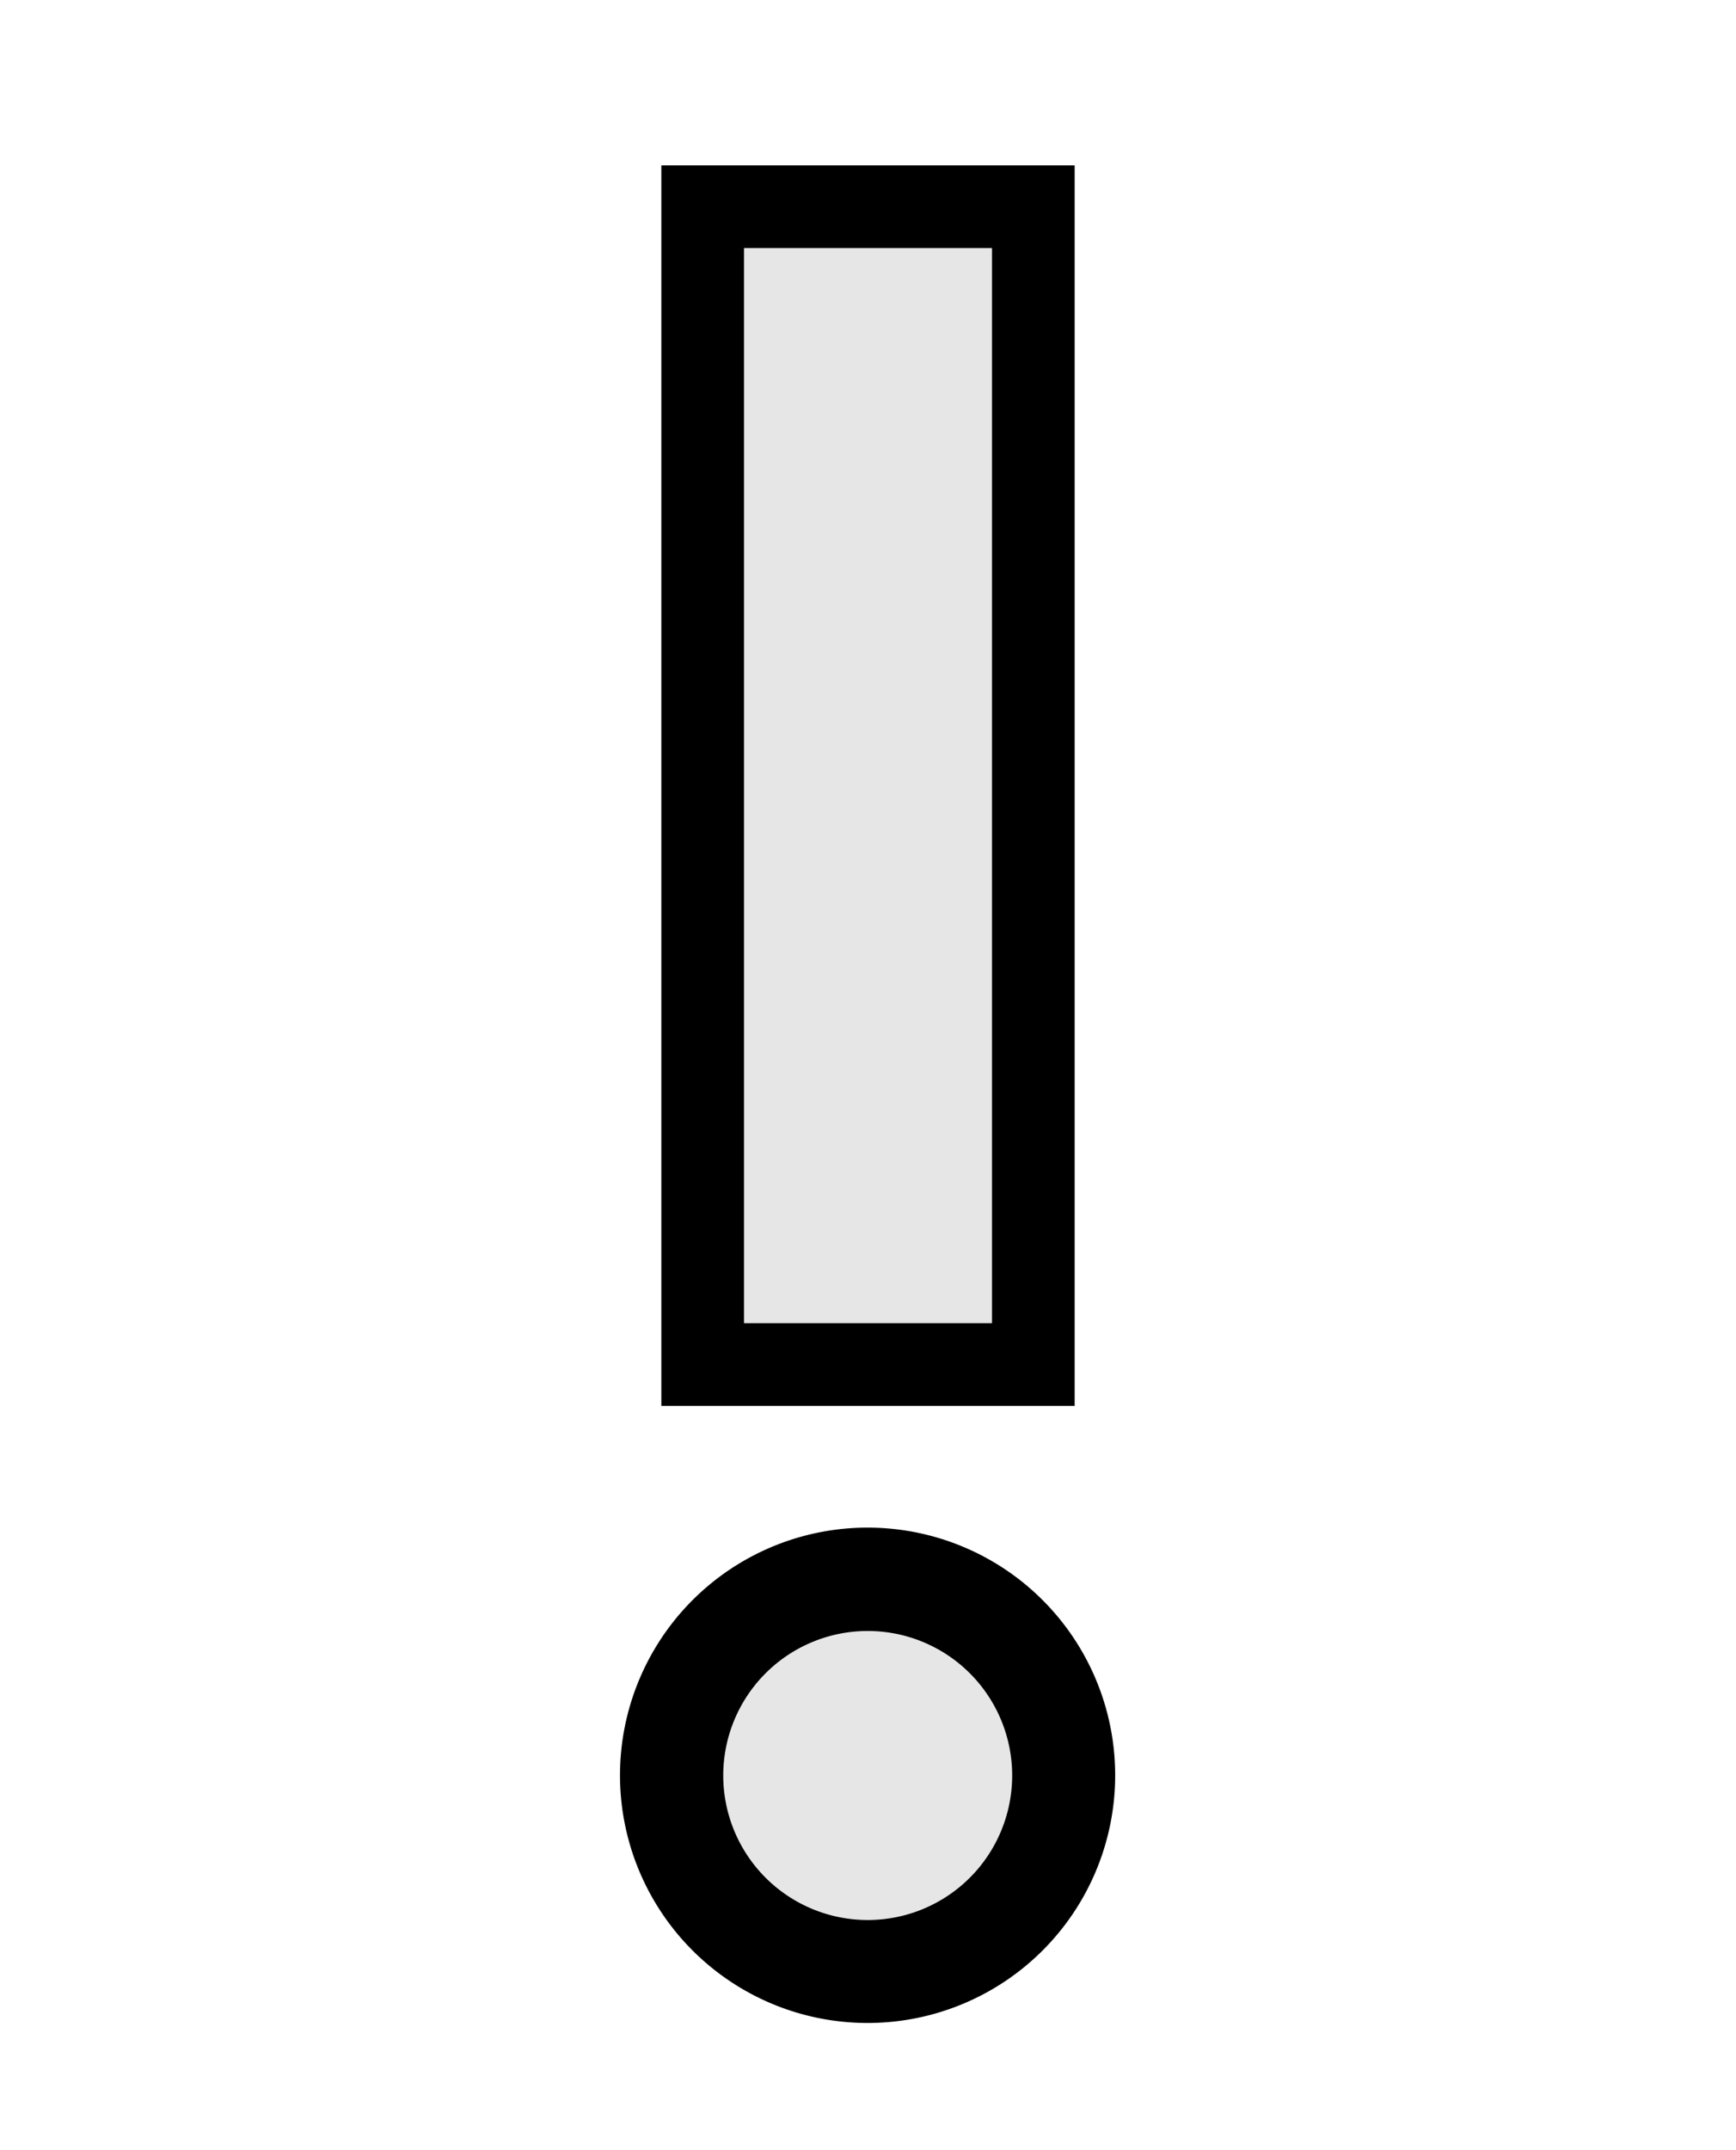
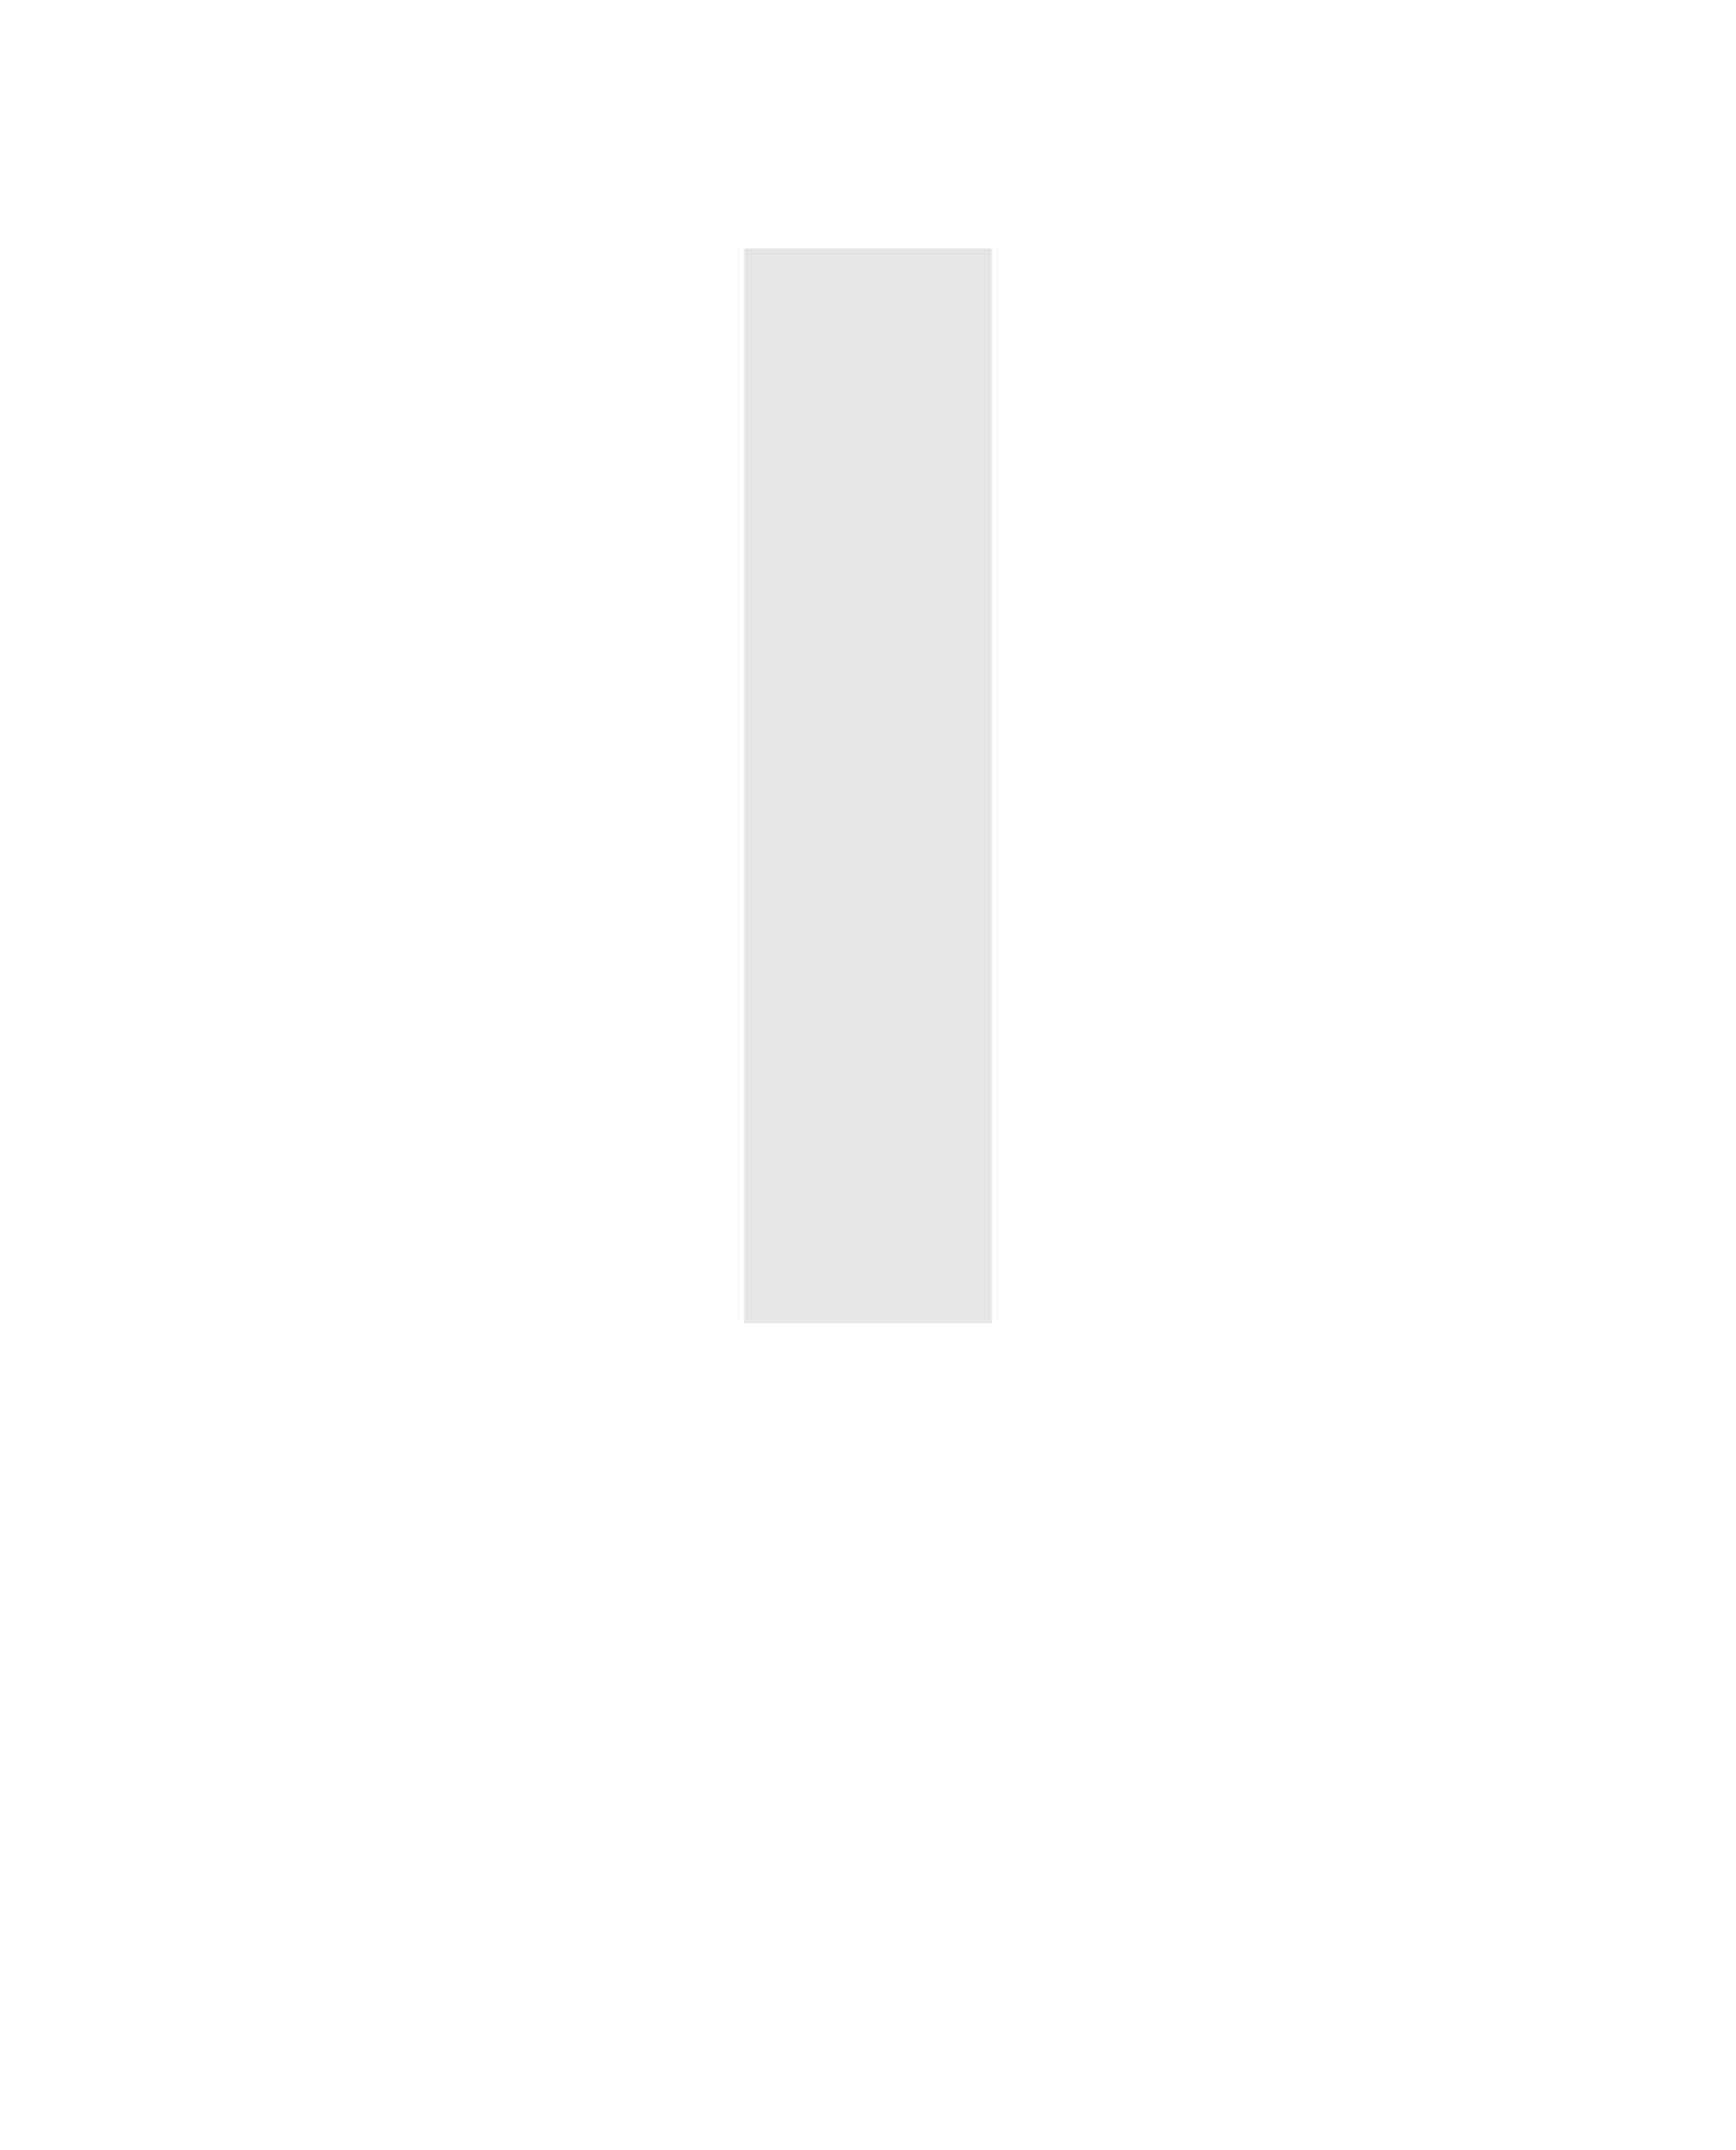
<svg xmlns="http://www.w3.org/2000/svg" xmlns:ns1="http://www.inkscape.org/namespaces/inkscape" xmlns:ns2="http://sodipodi.sourceforge.net/DTD/sodipodi-0.dtd" width="21" height="26" id="svg2" version="1.1" ns1:version="0.48+devel r12011" ns2:docname="midi_panic.svg" ns1:export-filename="/home/alexandre/soft/sound/ardour/ardour3-2013-01-20/gtk2_ardour/icons/midi_panic.png" ns1:export-xdpi="90" ns1:export-ydpi="90">
  <defs id="defs4" />
  <ns2:namedview id="base" pagecolor="#ffffff" bordercolor="#666666" borderopacity="1.0" ns1:pageopacity="0.0" ns1:pageshadow="2" ns1:zoom="1" ns1:cx="17.070341" ns1:cy="2.4474315" ns1:document-units="px" ns1:current-layer="layer1" showgrid="true" ns1:snap-bbox="true" ns1:bbox-paths="true" ns1:bbox-nodes="true" ns1:snap-bbox-edge-midpoints="true" ns1:snap-bbox-midpoints="true" ns1:object-paths="true" ns1:snap-intersection-paths="true" ns1:object-nodes="true" ns1:snap-smooth-nodes="true" ns1:snap-midpoints="true" ns1:snap-object-midpoints="true" ns1:snap-center="true" ns1:snap-text-baseline="true" ns1:snap-page="true" ns1:window-width="1386" ns1:window-height="852" ns1:window-x="314" ns1:window-y="274" ns1:window-maximized="0" ns1:snap-grids="false">
    <ns1:grid type="xygrid" id="grid4041" />
  </ns2:namedview>
  <g ns1:label="Layer 1" ns1:groupmode="layer" id="layer1" transform="translate(0,-1026.362)">
-     <rect style="fill:#000000;fill-opacity:1.0;stroke:none" id="rect4043" width="5" height="15" x="8" y="1028.362" />
-     <path ns2:type="arc" style="fill:#000000;fill-opacity:1;stroke:none" id="path4045" ns2:cx="10.5" ns2:cy="21.5" ns2:rx="2.5" ns2:ry="2.5" d="M 13,21.5 A 2.5,2.5 0 1 1 8,21.5 2.5,2.5 0 1 1 13,21.5 Z" transform="matrix(1.198,0,0,1.198,-2.084,1022.072)" />
    <rect style="fill:#e6e6e6;fill-opacity:1;stroke:none" id="rect4047" width="3" height="13" x="9" y="3" transform="translate(0,1026.362)" />
-     <path transform="matrix(0.699,0,0,0.699,3.157,1032.803)" d="M 13,21.5 A 2.5,2.5 0 1 1 8,21.5 2.5,2.5 0 1 1 13,21.5 Z" ns2:ry="2.5" ns2:rx="2.5" ns2:cy="21.5" ns2:cx="10.5" id="path4589" style="fill:#e6e6e6;fill-opacity:1;stroke:none" ns2:type="arc" />
  </g>
</svg>